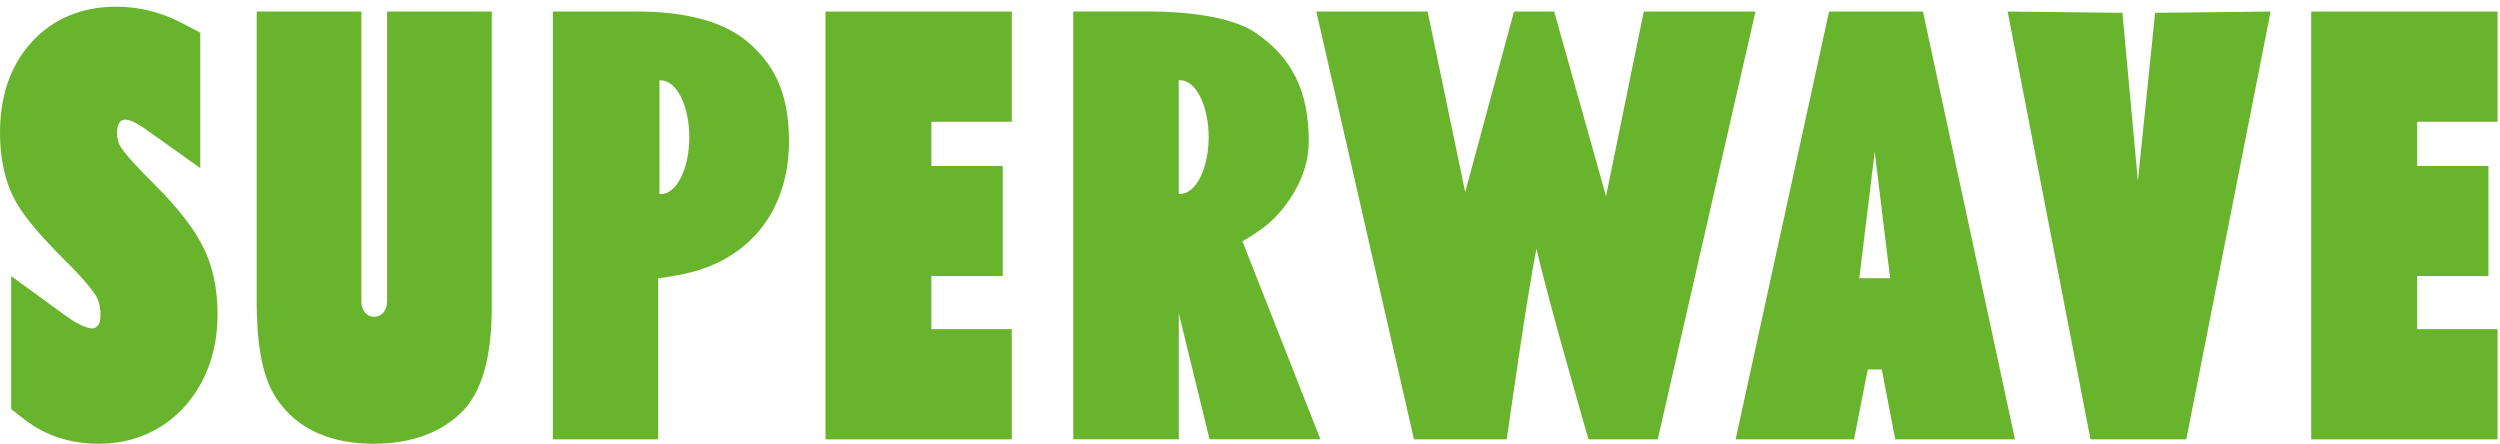
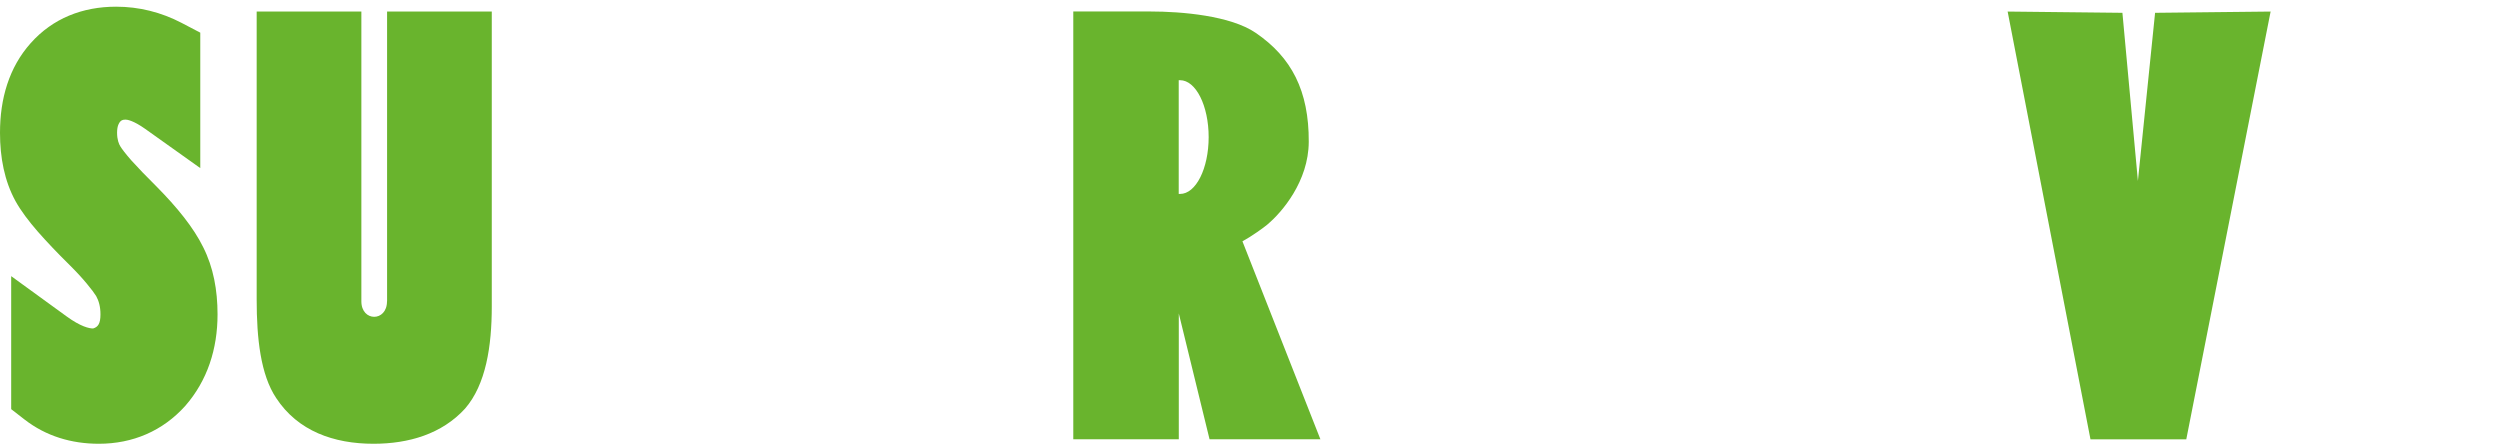
<svg xmlns="http://www.w3.org/2000/svg" width="287" height="51" viewBox="0 0 287 51" fill="none">
-   <path d="M188.703 1.327L184.373 22.526L178.419 1.327H173.808L168.203 22.052L163.89 1.327H151.114L162.325 50.436H172.975C172.975 50.436 175.365 33.397 176.394 28.559C177.508 33.685 182.357 50.436 182.357 50.436H190.31L201.53 1.327H188.703Z" fill="#69B42D" />
-   <path d="M85.947 4.903C82.638 2.022 77.449 1.327 73.324 1.327H63.465V50.436H75.552V31.948C77.305 31.719 79.065 31.397 80.503 30.914C87.214 28.66 90.489 23.068 90.574 16.502C90.659 10.114 88.414 7.063 85.939 4.903H85.947ZM75.859 22.272C75.808 22.272 75.757 22.272 75.706 22.272V9.224C75.757 9.224 75.808 9.224 75.859 9.224C77.67 9.224 79.133 12.147 79.133 15.756C79.133 19.366 77.662 22.289 75.859 22.289V22.272Z" fill="#69B42D" />
  <path d="M44.428 34.592C44.428 36.964 41.485 36.964 41.485 34.592V1.327H29.466V34.388C29.466 38.853 29.916 43.013 31.703 45.691C34.195 49.495 38.329 50.944 42.88 50.944C46.929 50.944 50.731 49.817 53.385 46.911C55.792 44.14 56.456 39.718 56.456 35.185V1.327H44.437V34.592H44.428Z" fill="#69B42D" />
-   <path d="M94.768 50.436H116.153V37.786H106.923V31.694H115.115V19.052H106.923V13.977H116.153V1.327H94.768V50.436Z" fill="#69B42D" />
-   <path d="M286.72 13.977V1.327H265.327V50.436H286.72V37.786H277.491V31.694H285.674V19.052H277.491V13.977H286.72Z" fill="#69B42D" />
-   <path d="M209.977 1.327L199.25 50.436H212.843L214.417 42.412H216.025L217.573 50.436H231.319L220.754 1.327H209.968H209.977ZM215.217 31.939H213.447L215.217 17.417L216.986 31.939H215.217Z" fill="#69B42D" />
  <path d="M245.431 20.772L243.653 1.471L230.477 1.327L239.987 50.436H250.985L260.666 1.327L247.404 1.471L245.431 20.772Z" fill="#69B42D" />
  <path d="M17.957 21.399C16.783 20.238 15.83 19.247 15.082 18.417C14.367 17.603 13.984 17.078 13.823 16.816C13.644 16.536 13.44 16.036 13.44 15.223C13.44 14.409 13.695 14.087 13.772 13.994C13.899 13.85 14.018 13.731 14.418 13.731C14.605 13.731 15.311 13.833 16.672 14.799L22.992 19.298V3.75L20.857 2.632C18.501 1.403 15.975 0.768 13.329 0.768C9.484 0.768 6.065 2.098 3.522 4.954C1.029 7.75 0 11.334 0 15.248C0 18.078 0.51 20.772 1.778 23.085C2.407 24.221 3.3 25.39 4.321 26.568C5.308 27.695 6.533 28.991 8.03 30.465C8.829 31.262 9.501 31.99 10.029 32.643C10.497 33.21 10.837 33.659 11.041 33.99C11.347 34.541 11.534 35.21 11.534 36.091C11.534 37.167 11.245 37.548 10.684 37.709C10.242 37.709 9.255 37.498 7.63 36.311L1.284 31.702V46.97L2.824 48.165C5.282 50.071 8.2 50.944 11.347 50.944C15.243 50.944 18.68 49.478 21.274 46.589C23.809 43.683 24.974 40.065 24.974 36.091C24.974 33.303 24.498 30.694 23.324 28.372C22.227 26.136 20.338 23.805 17.957 21.399Z" fill="#69B42D" />
  <path d="M145.516 25.754C147.149 24.39 150.228 20.823 150.245 16.282C150.271 10.41 148.264 6.572 144.147 3.767C141.254 1.793 135.657 1.319 132.068 1.319H123.213V50.427H135.326V35.981L138.856 50.427H151.581L142.632 27.703C143.772 27.076 145.031 26.161 145.525 25.754H145.516ZM135.47 22.264H135.317V9.207H135.47C137.282 9.207 138.754 12.13 138.754 15.739C138.754 19.349 137.29 22.264 135.47 22.264Z" fill="#69B42D" />
</svg>